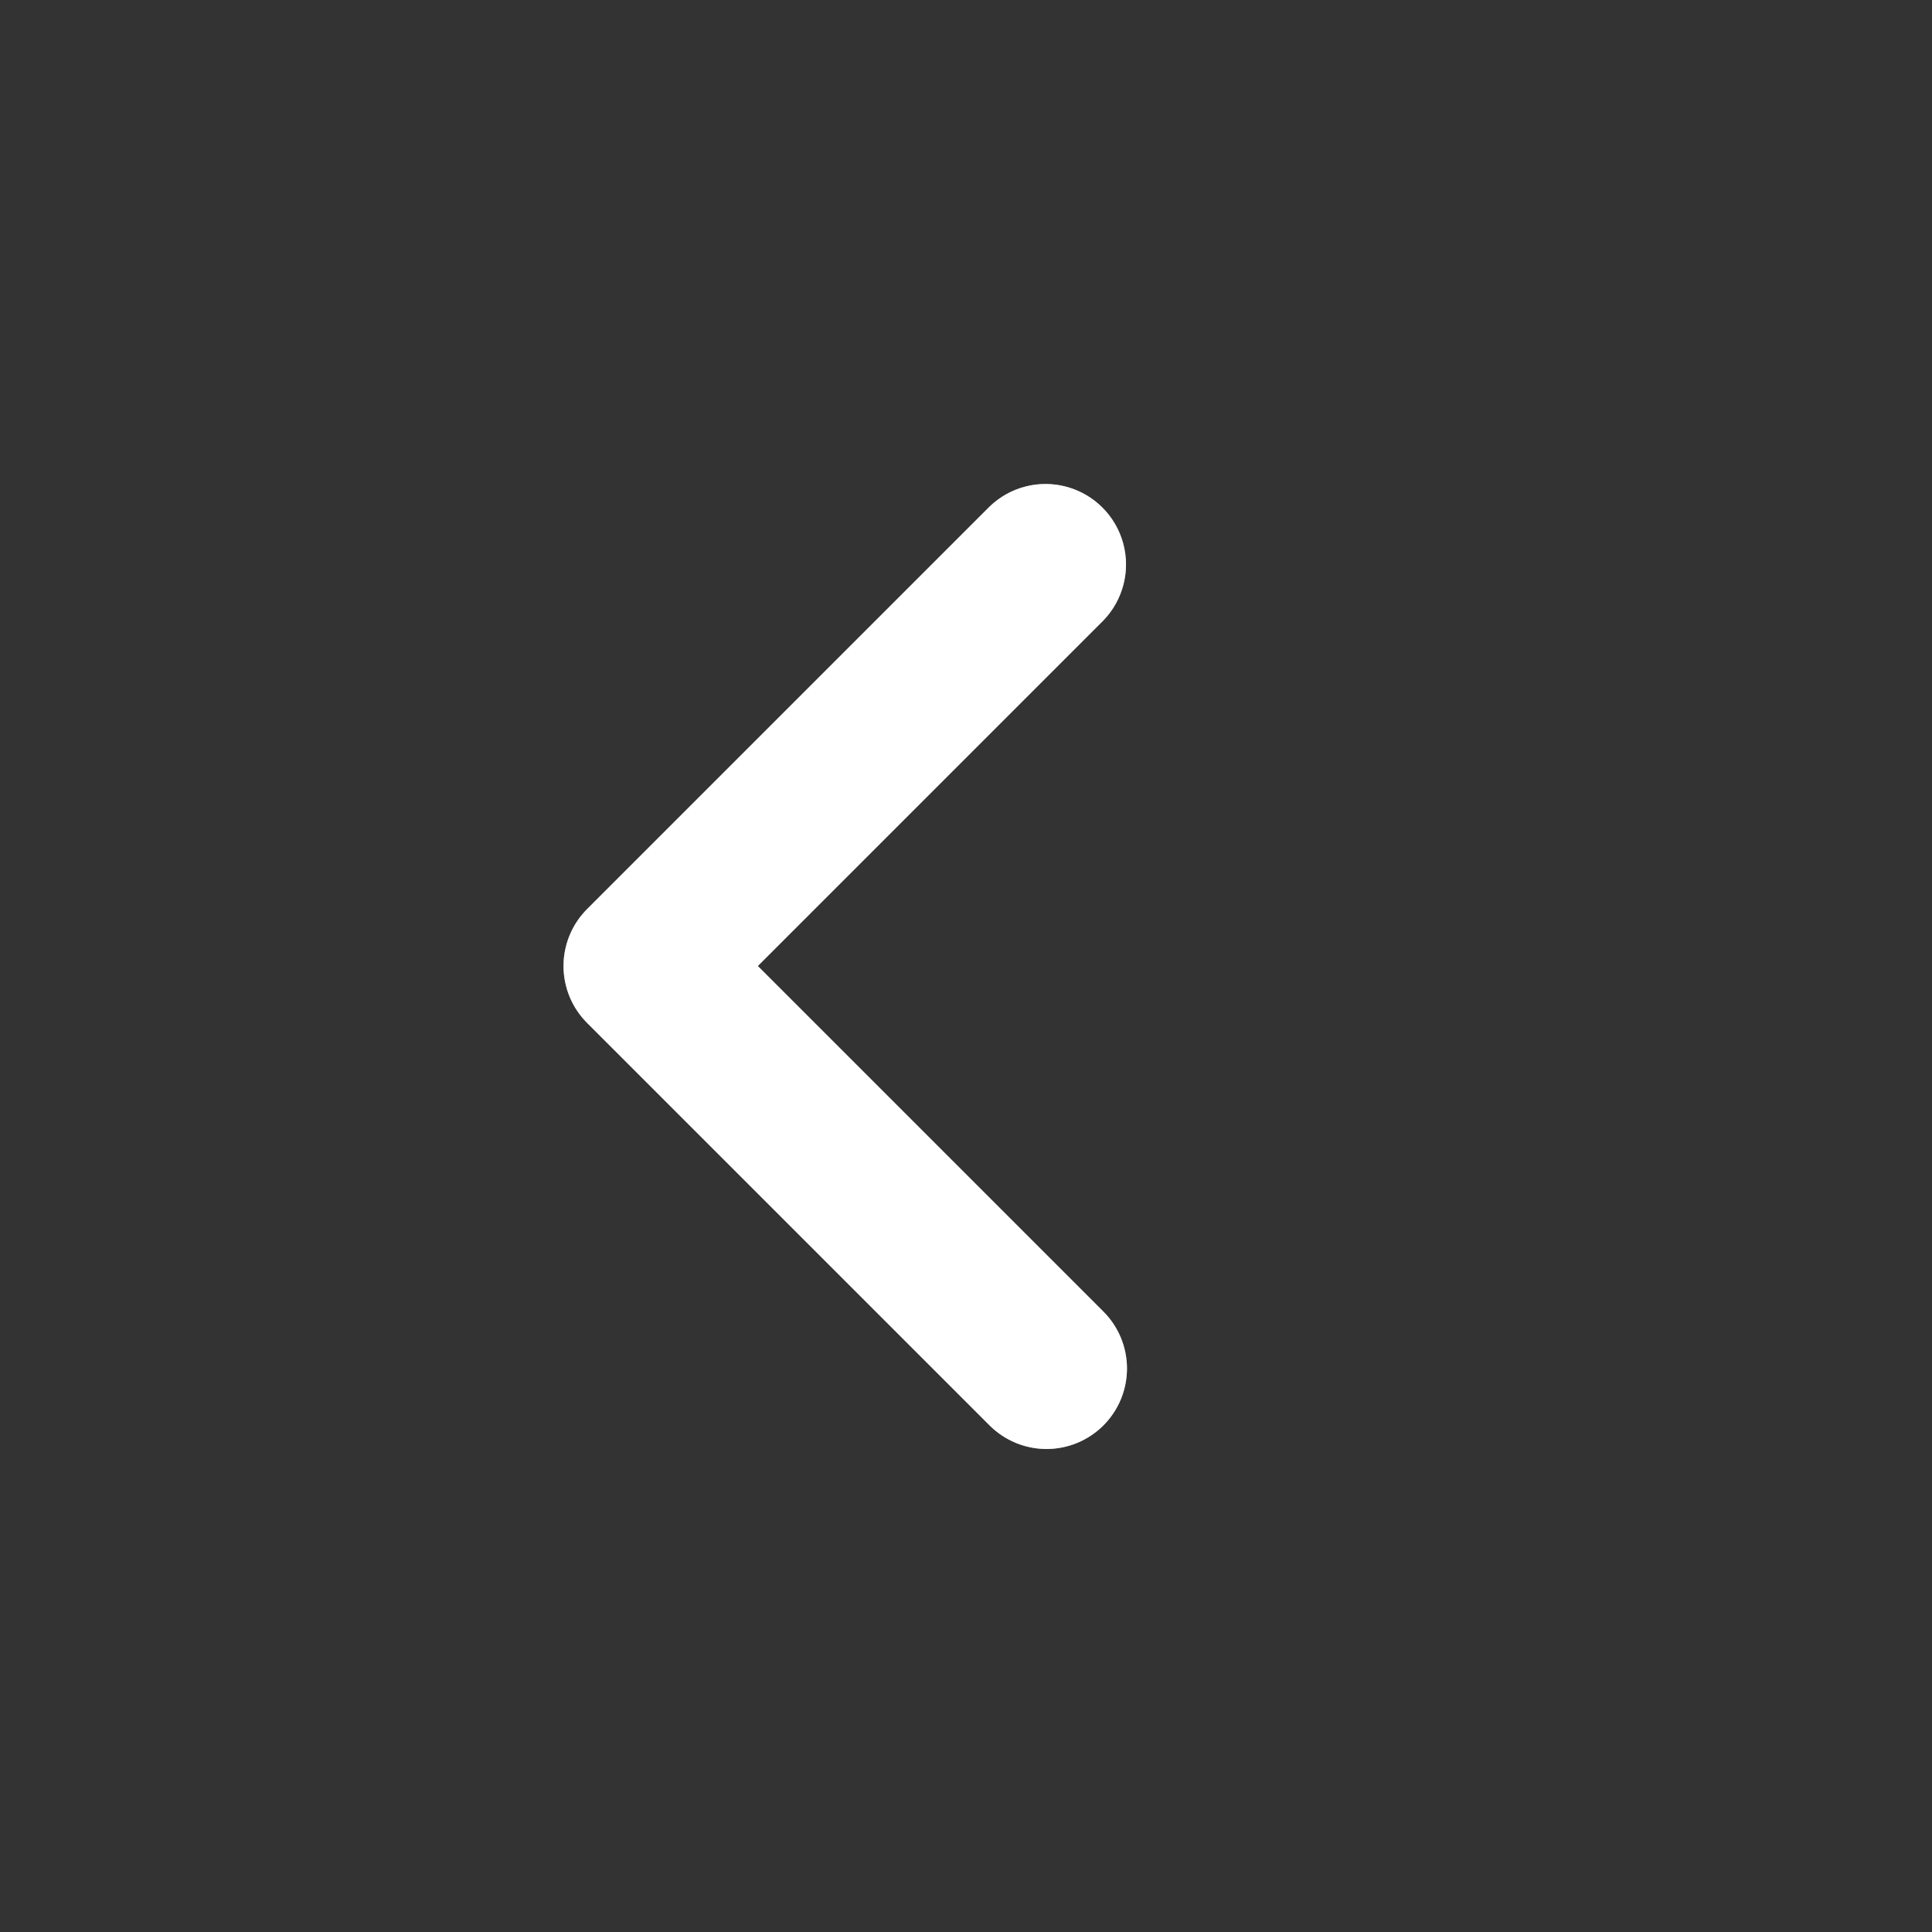
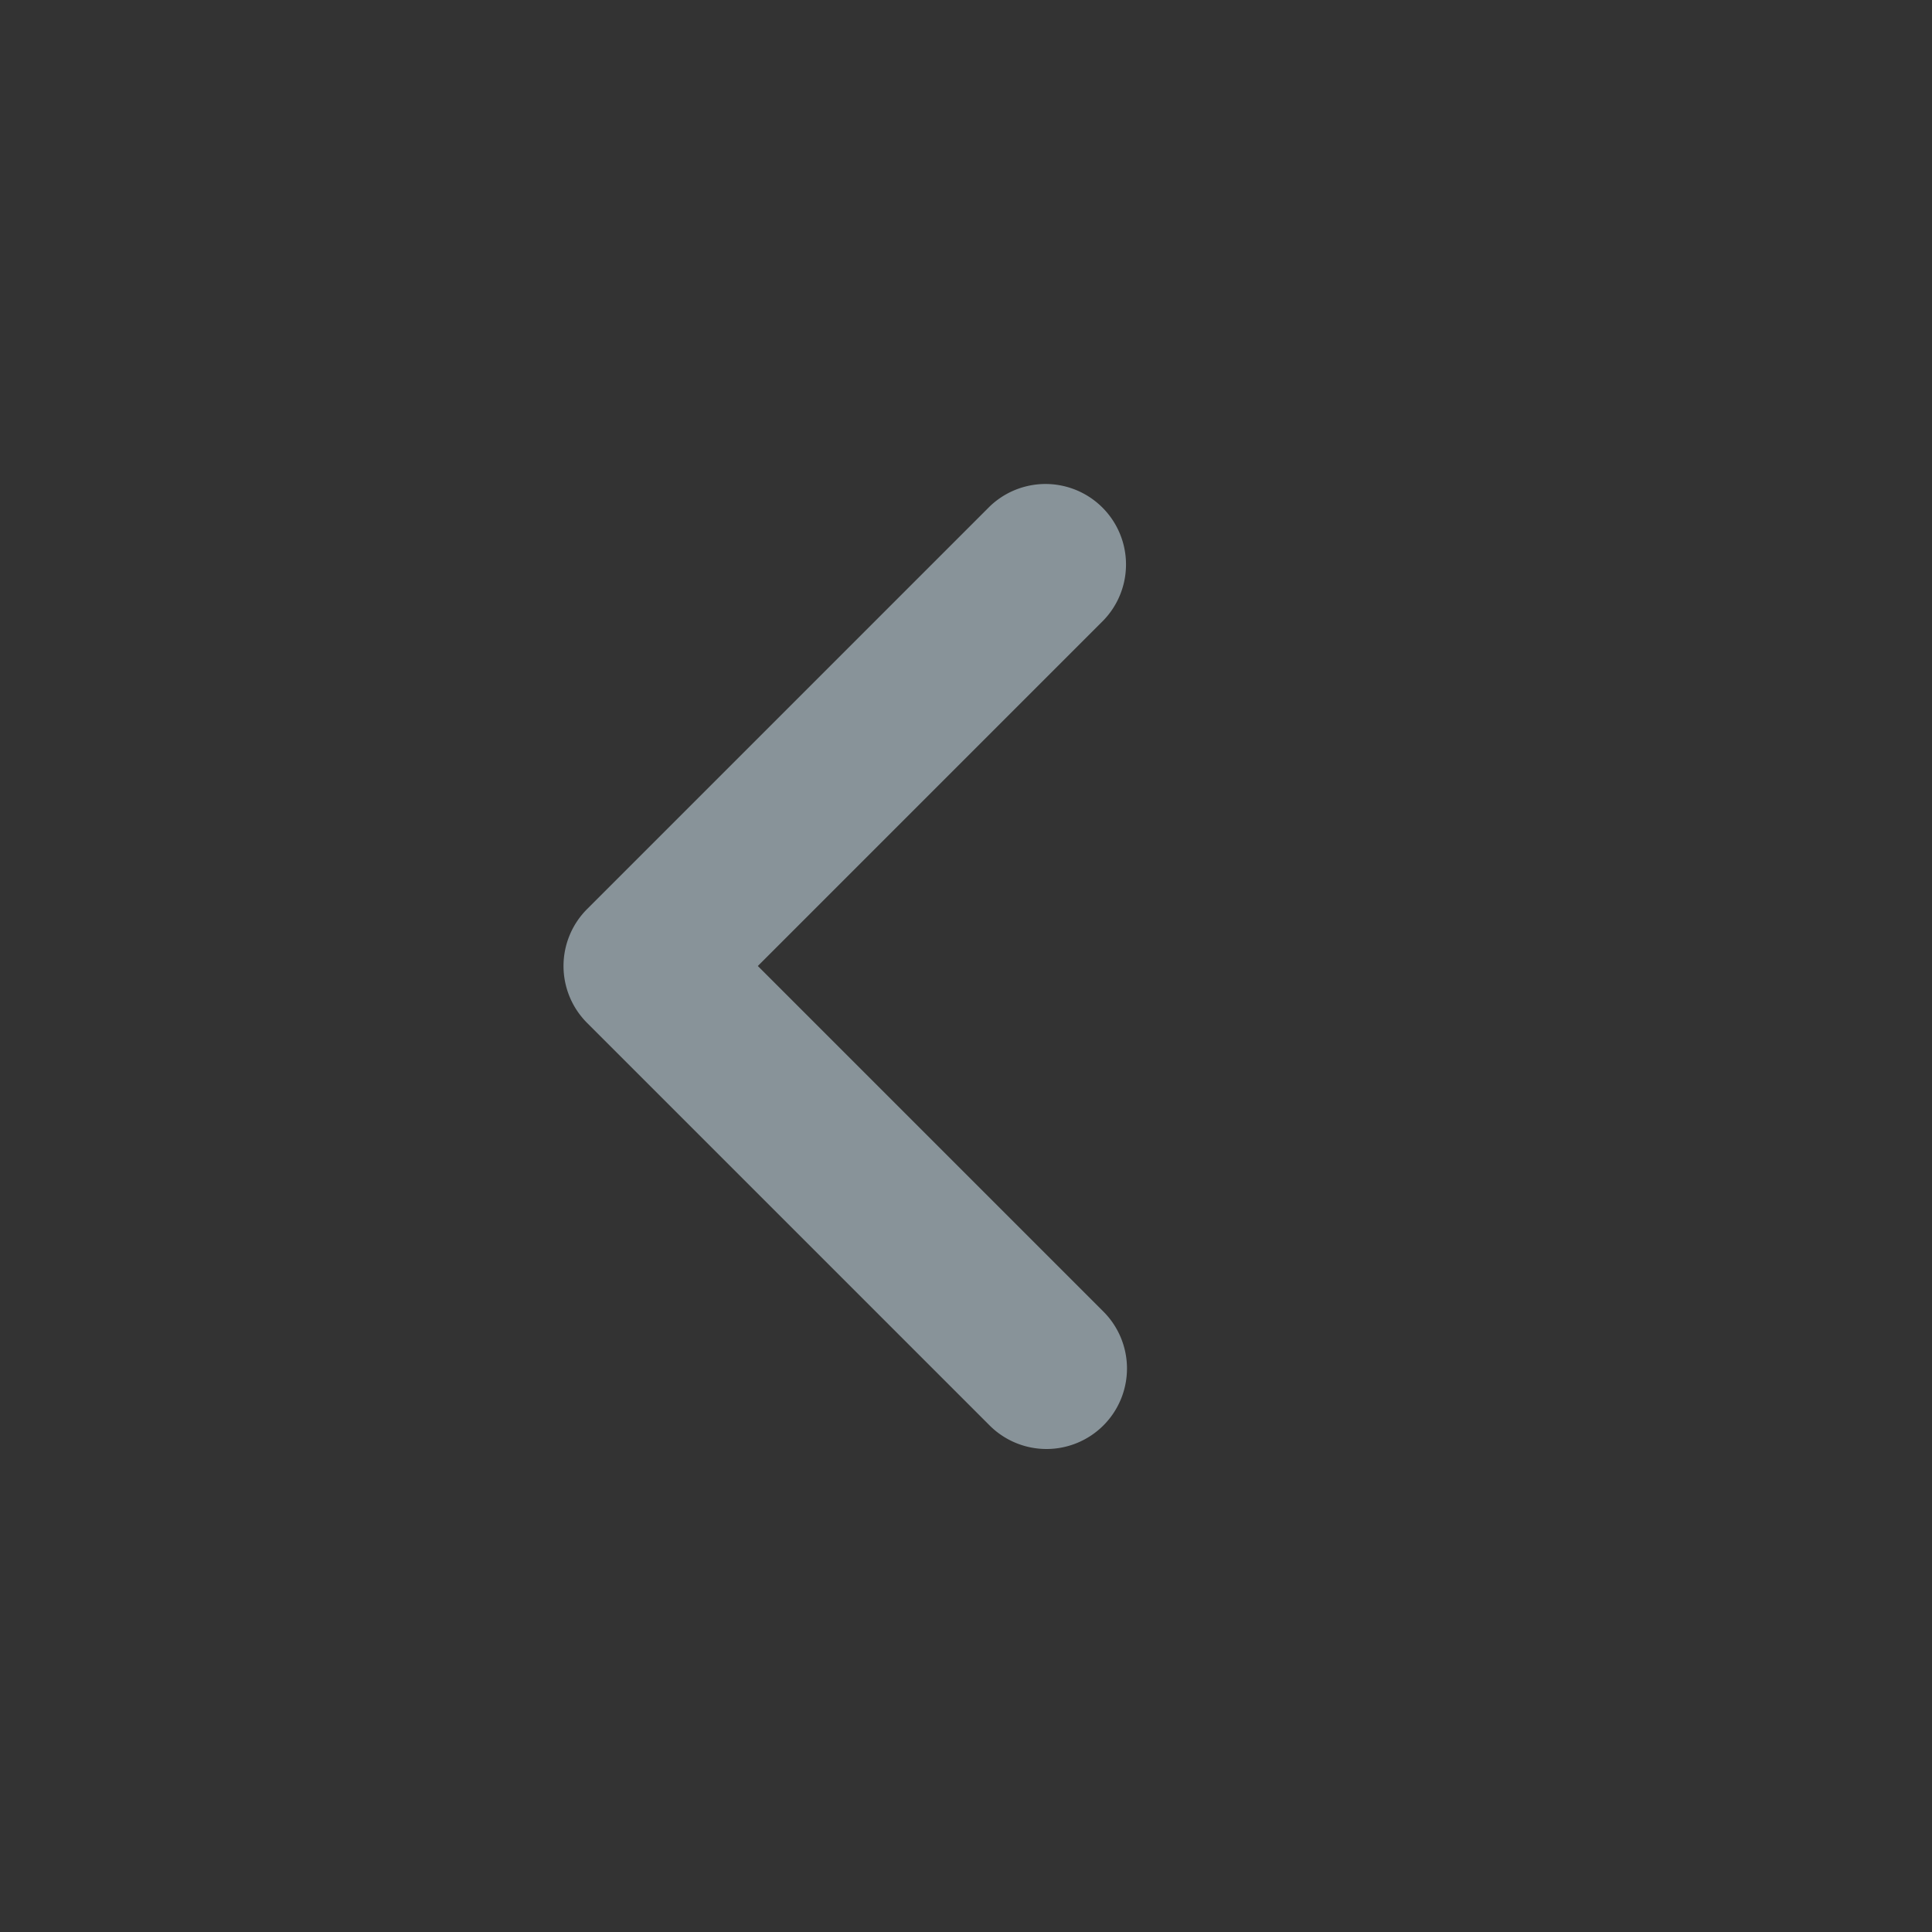
<svg xmlns="http://www.w3.org/2000/svg" id="icon-left" width="48" height="48" viewBox="0 0 48 48">
  <rect x="0" y="0" width="48" height="48" fill="#333333" stroke="none" />
  <defs>
    <clipPath id="clip-path">
-       <path id="icon_small_chevron_back" d="M12,24a2,2,0,0,1-1.414-.586l-10-10a2,2,0,0,1,0-2.828l10-10a2,2,0,0,1,2.828,2.828L4.828,12l8.586,8.586A2,2,0,0,1,12,24" fill="#889399" />
-     </clipPath>
+       </clipPath>
  </defs>
-   <rect id="icon_small_chevron_back_background" data-name="icon/small/chevron/back background" width="48" height="48" fill="rgba(0,0,0,0)" />
  <path id="icon_small_chevron_back-2" data-name="icon_small_chevron_back" d="M12,24a2,2,0,0,1-1.414-.586l-10-10a2,2,0,0,1,0-2.828l10-10a2,2,0,0,1,2.828,2.828L4.828,12l8.586,8.586A2,2,0,0,1,12,24" transform="translate(14 12)" fill="#889399" />
  <g transform="translate(14 12)" clip-path="url(#clip-path)">
    <g id="colour_icon_blue" data-name="colour/icon/blue" transform="translate(-14 -12)">
      <rect id="colour_icon_blue_background" data-name="colour/icon/blue background" width="48" height="48" fill="rgba(0,0,0,0)" />
-       <rect id="Rectangle_6" data-name="Rectangle 6" width="48" height="48" fill="#fff" />
    </g>
  </g>
</svg>